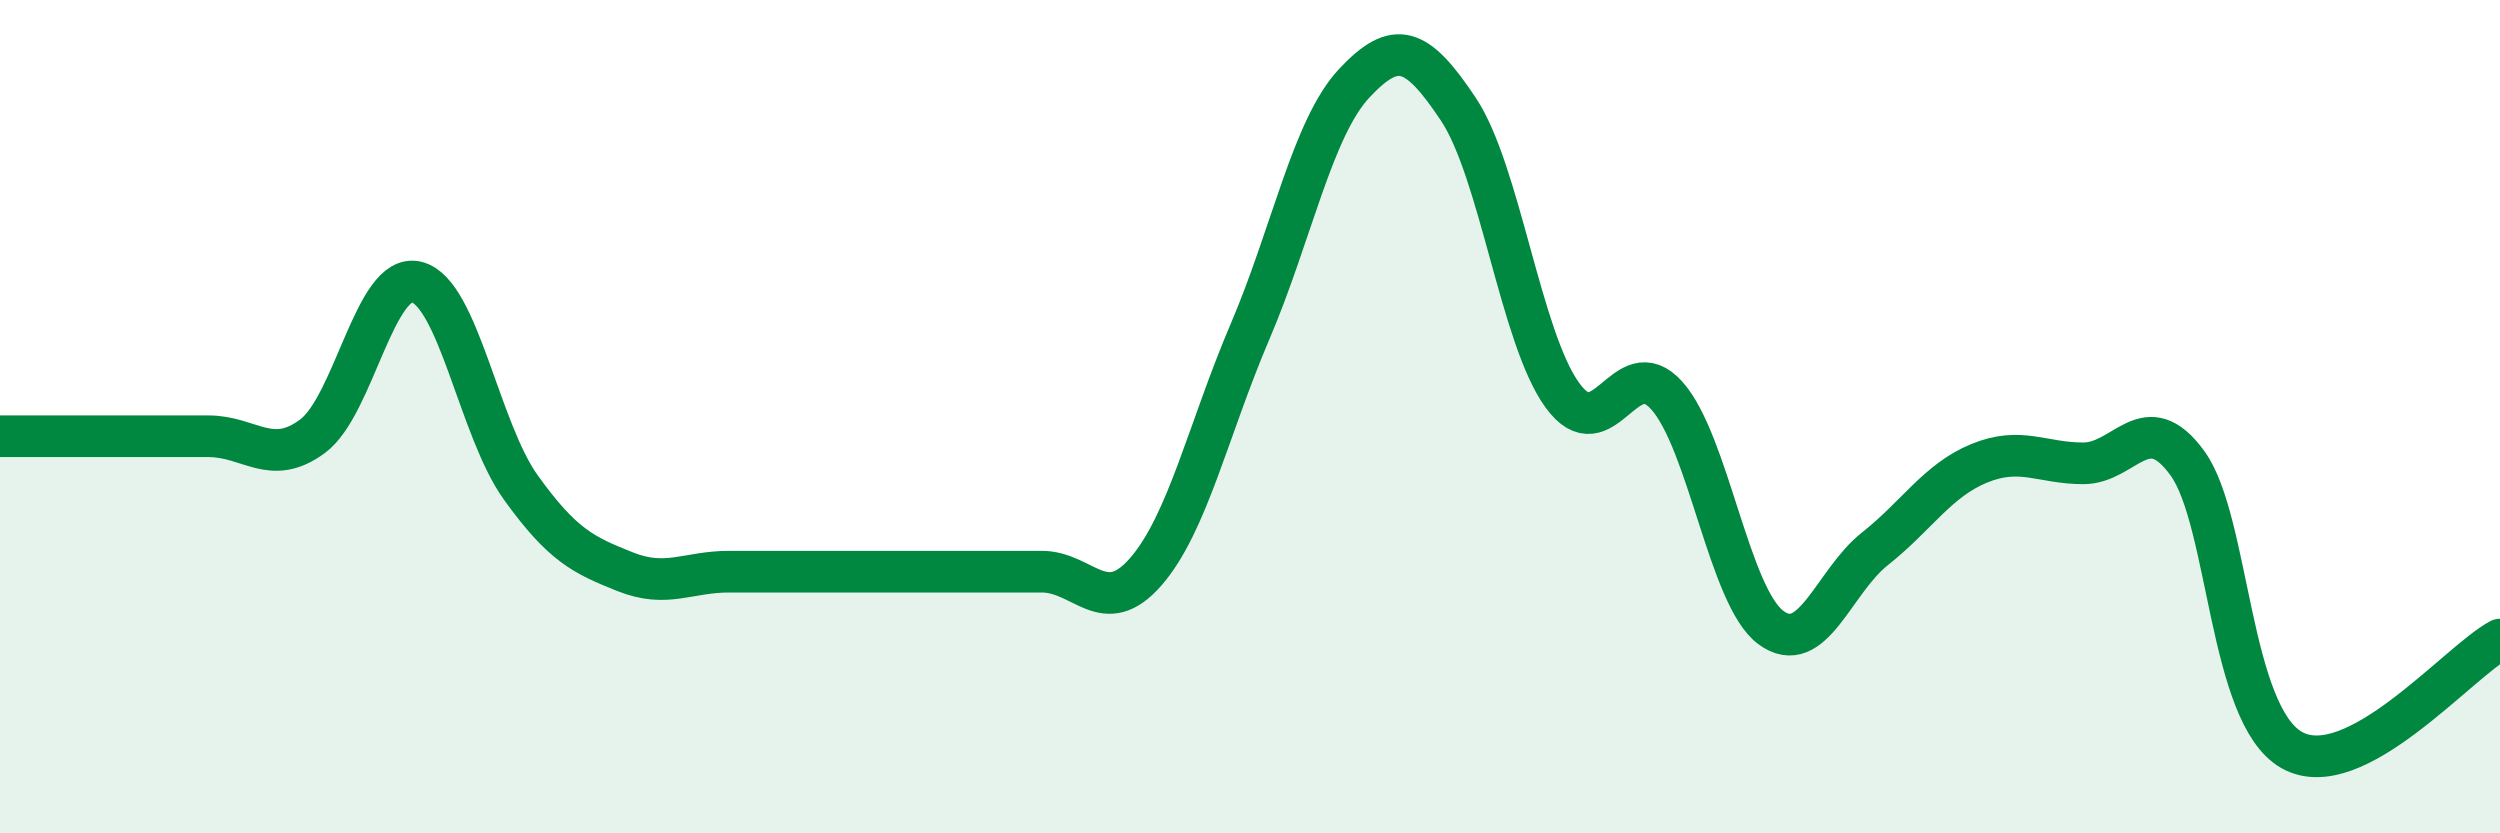
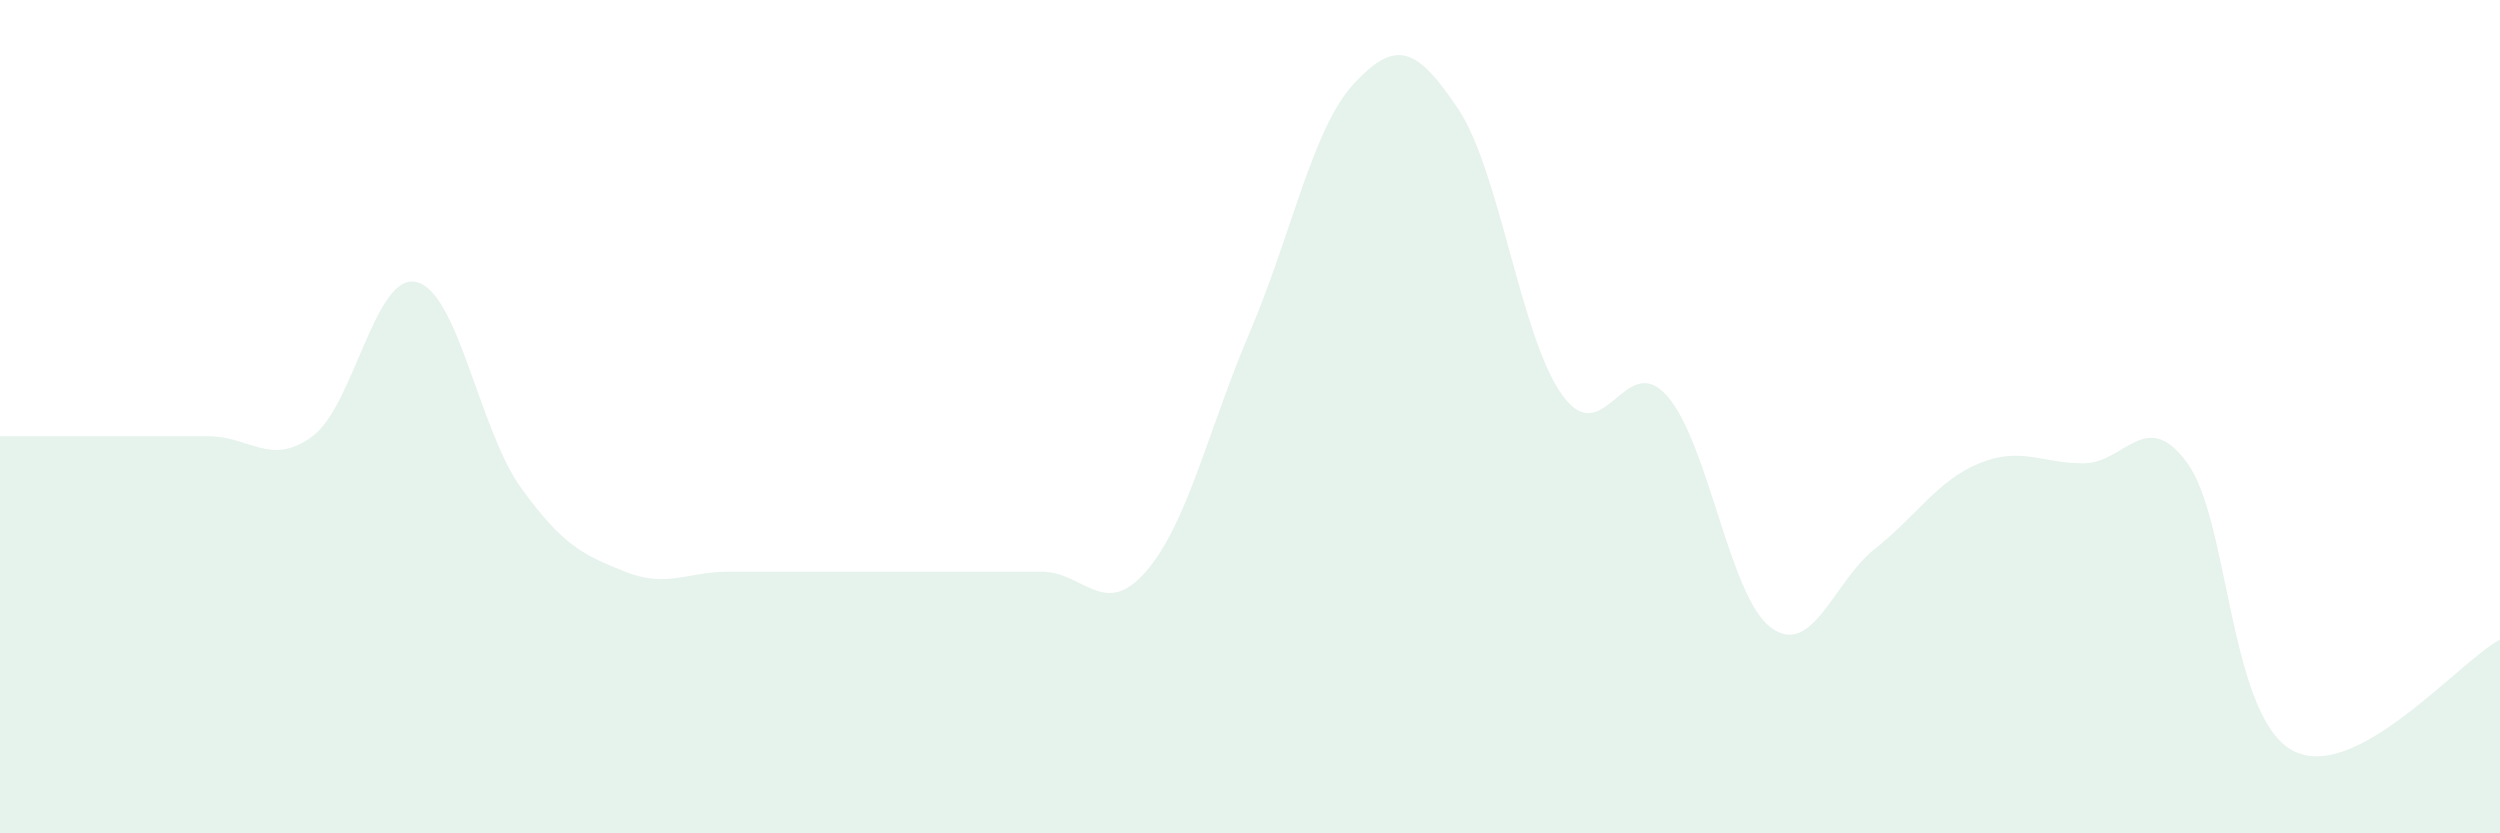
<svg xmlns="http://www.w3.org/2000/svg" width="60" height="20" viewBox="0 0 60 20">
  <path d="M 0,10.47 C 0.5,10.47 1.5,10.47 2.5,10.47 C 3.5,10.47 4,10.47 5,10.47 C 6,10.47 6.5,11.21 7.5,10.47 C 8.5,9.73 9,6.52 10,6.77 C 11,7.02 11.5,10.31 12.5,11.7 C 13.5,13.09 14,13.32 15,13.72 C 16,14.12 16.5,13.72 17.5,13.72 C 18.5,13.72 19,13.72 20,13.72 C 21,13.72 21.5,13.72 22.5,13.72 C 23.5,13.72 24,13.72 25,13.72 C 26,13.72 26.5,14.87 27.5,13.72 C 28.5,12.57 29,10.3 30,7.96 C 31,5.62 31.5,3.07 32.5,2 C 33.5,0.93 34,1.12 35,2.62 C 36,4.12 36.5,8.12 37.5,9.49 C 38.5,10.86 39,8.38 40,9.49 C 41,10.6 41.5,14.32 42.5,15.06 C 43.5,15.8 44,13.96 45,13.17 C 46,12.38 46.5,11.53 47.5,11.12 C 48.5,10.71 49,11.12 50,11.12 C 51,11.12 51.5,9.74 52.5,11.12 C 53.5,12.5 53.5,17.15 55,18 C 56.5,18.85 59,15.88 60,15.35L60 20L0 20Z" fill="#008740" opacity="0.1" stroke-linecap="round" stroke-linejoin="round" />
-   <path d="M 0,10.47 C 0.5,10.47 1.5,10.47 2.5,10.47 C 3.5,10.47 4,10.47 5,10.47 C 6,10.47 6.5,11.21 7.5,10.47 C 8.5,9.73 9,6.52 10,6.77 C 11,7.02 11.5,10.31 12.5,11.7 C 13.5,13.09 14,13.32 15,13.72 C 16,14.12 16.5,13.72 17.5,13.72 C 18.5,13.72 19,13.72 20,13.72 C 21,13.72 21.5,13.72 22.5,13.72 C 23.5,13.72 24,13.72 25,13.72 C 26,13.72 26.5,14.87 27.5,13.72 C 28.5,12.57 29,10.3 30,7.96 C 31,5.62 31.5,3.07 32.5,2 C 33.5,0.93 34,1.12 35,2.62 C 36,4.12 36.5,8.12 37.5,9.49 C 38.5,10.86 39,8.38 40,9.49 C 41,10.6 41.5,14.32 42.5,15.06 C 43.5,15.8 44,13.96 45,13.17 C 46,12.38 46.5,11.53 47.5,11.12 C 48.5,10.71 49,11.12 50,11.12 C 51,11.12 51.5,9.74 52.5,11.12 C 53.5,12.5 53.5,17.15 55,18 C 56.5,18.85 59,15.88 60,15.35" stroke="#008740" stroke-width="1" fill="none" stroke-linecap="round" stroke-linejoin="round" />
</svg>